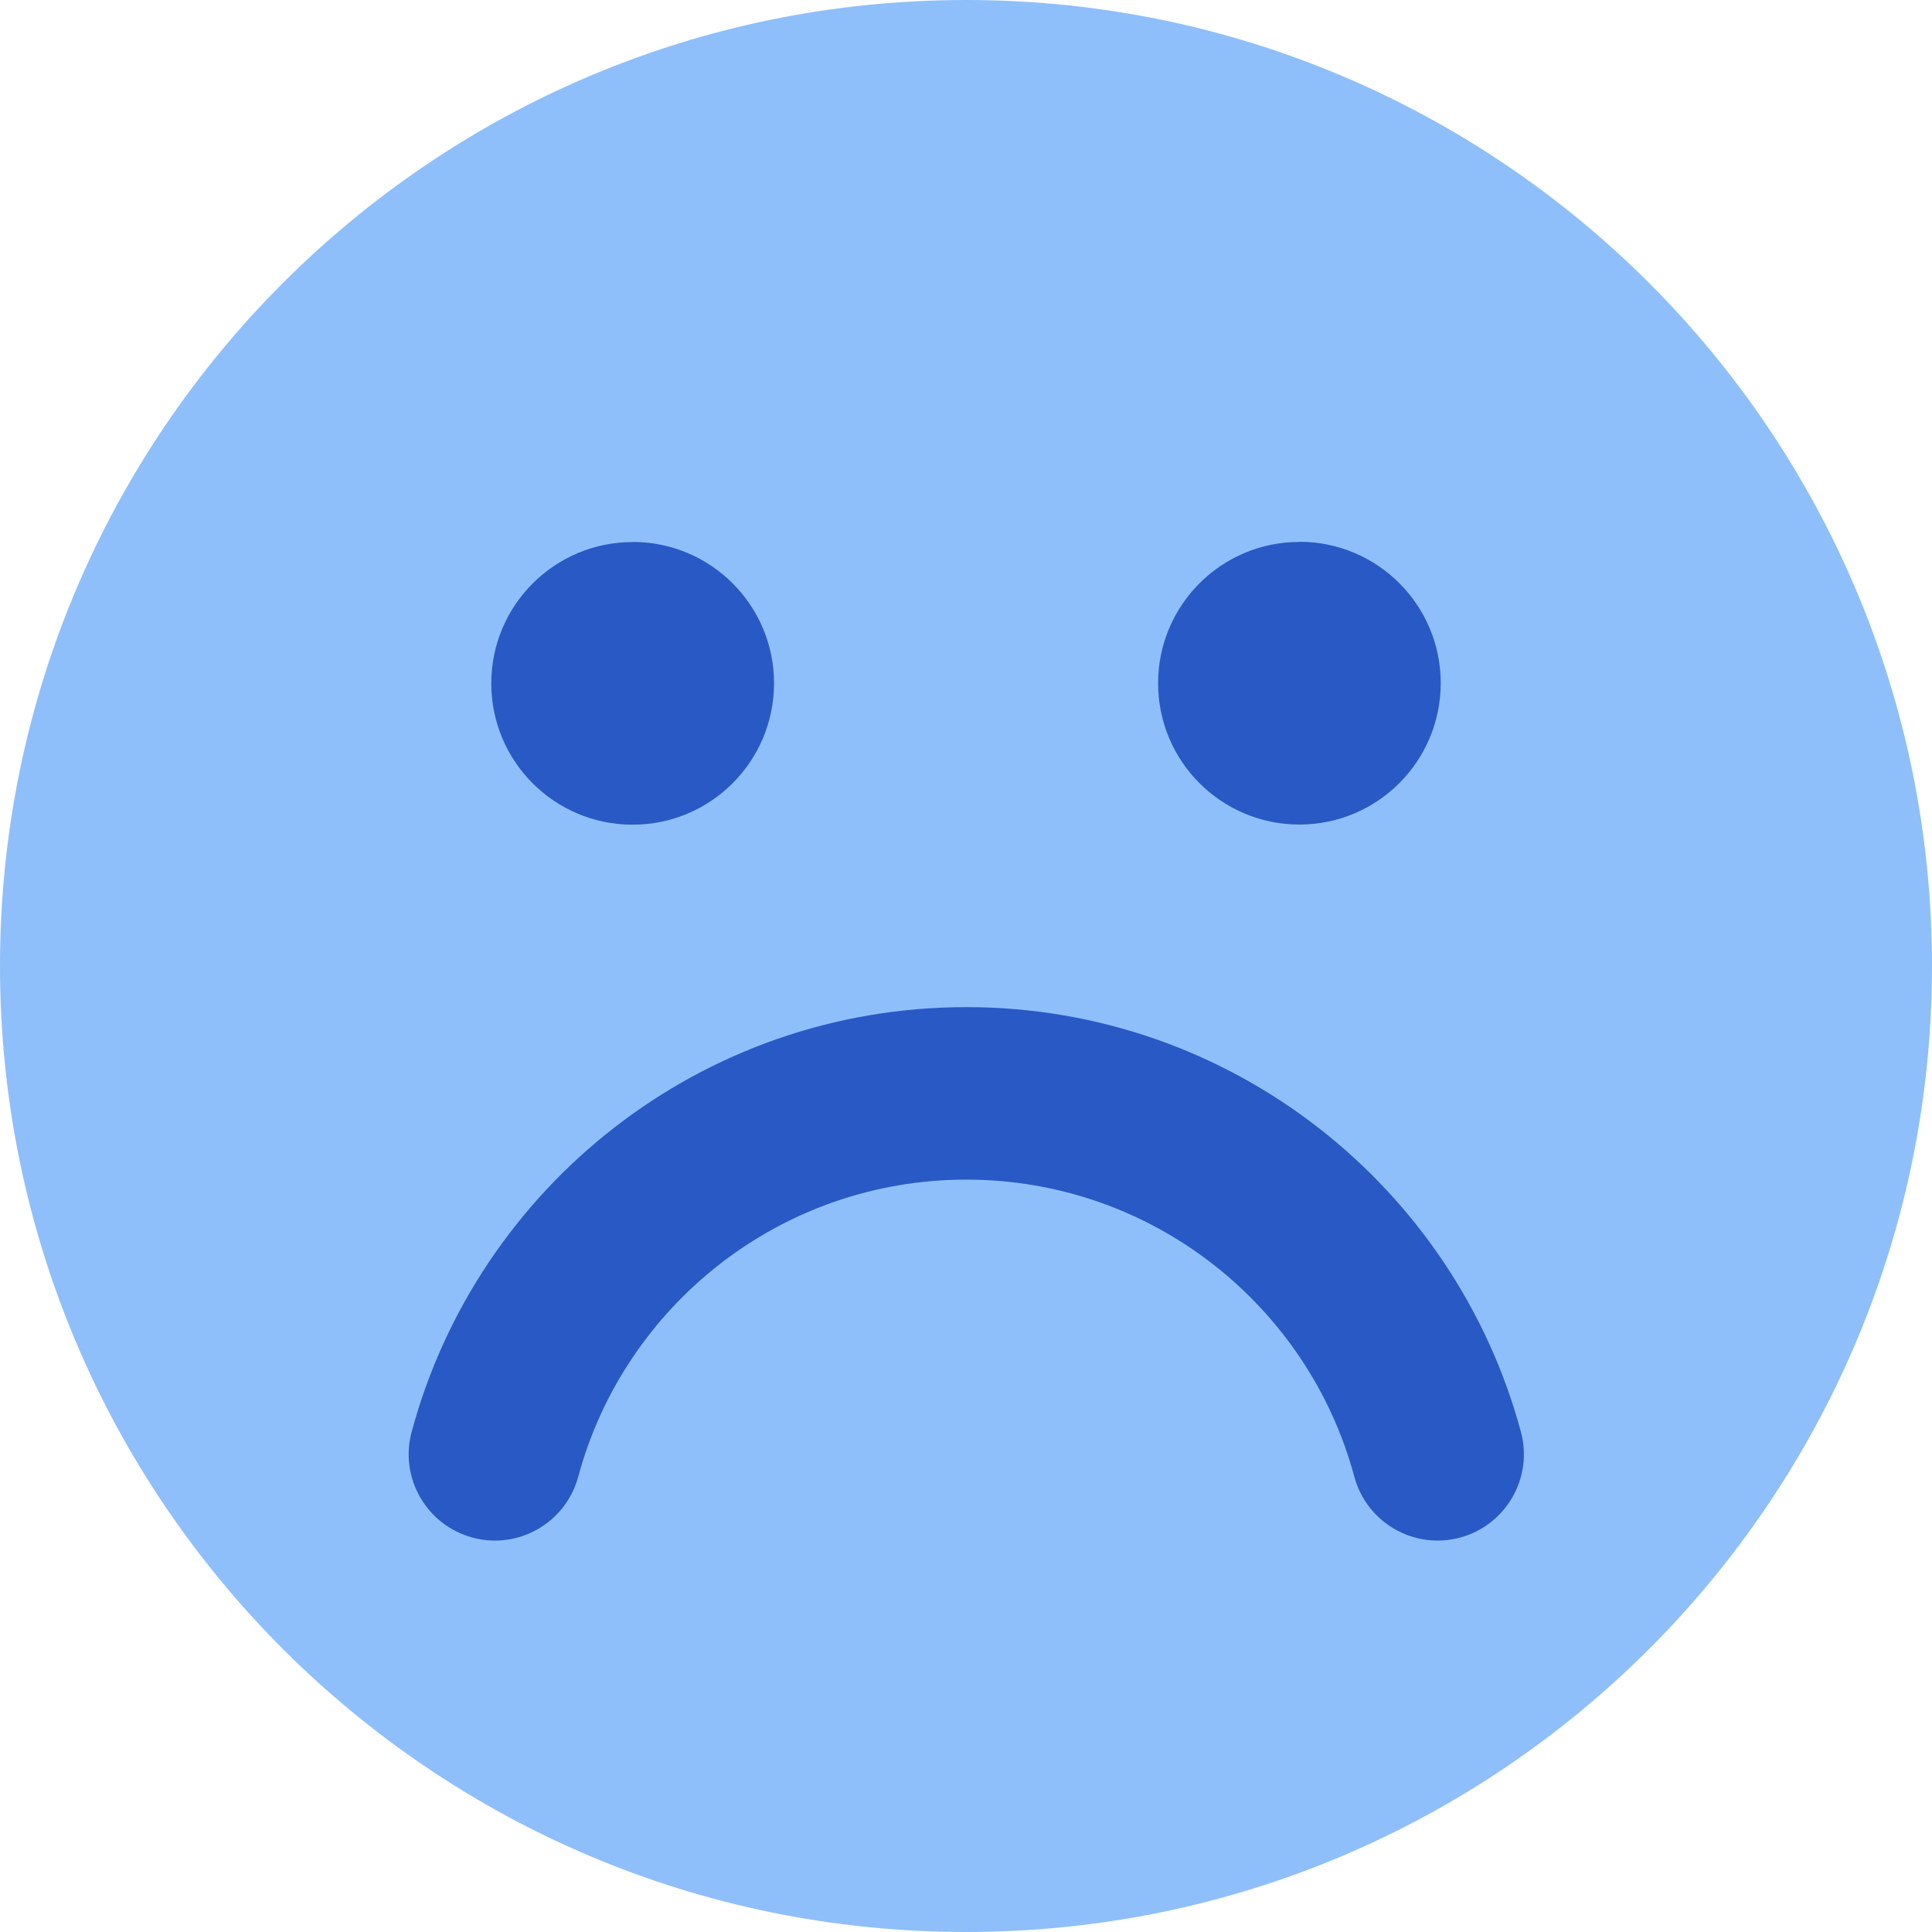
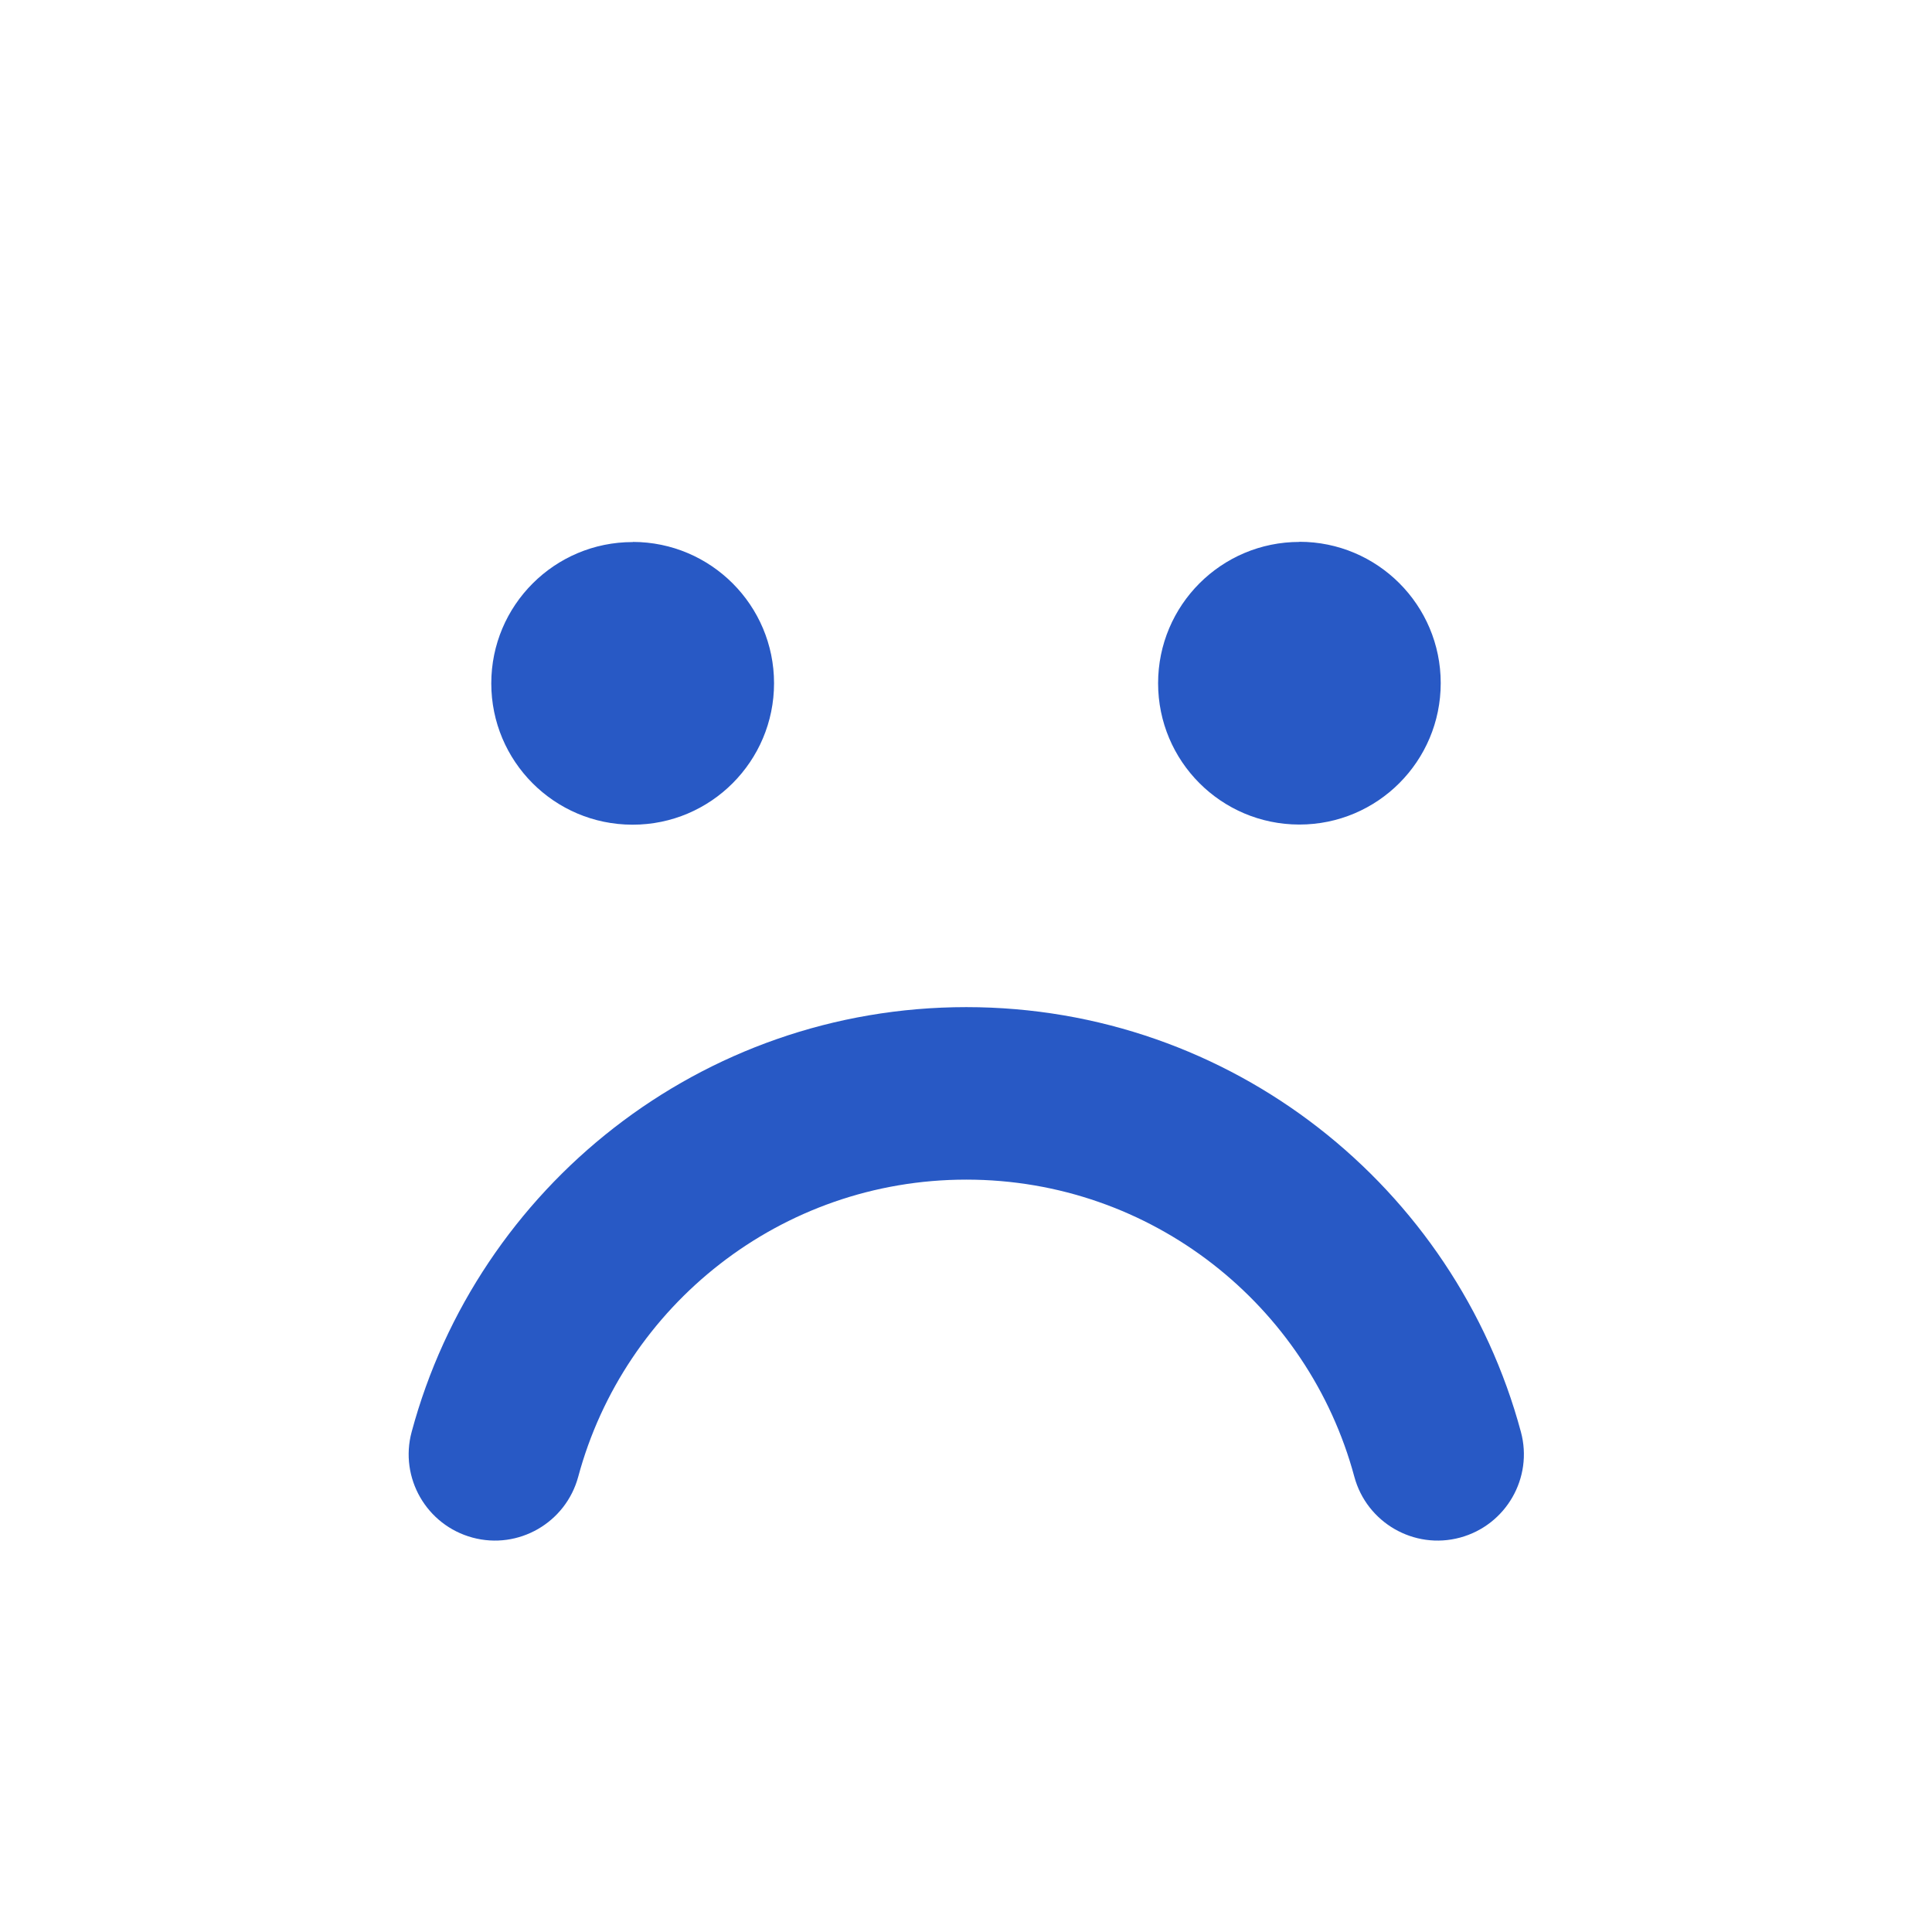
<svg xmlns="http://www.w3.org/2000/svg" fill="none" viewBox="0 0 14 14" id="Sad-Face--Streamline-Core">
  <desc>Sad Face Streamline Icon: https://streamlinehq.com</desc>
  <g id="sad-face--smiley-chat-message-emoji-sad-face-unsatisfied">
-     <path id="Union" fill="#8fbffa" fill-rule="evenodd" d="M7 0C3.134 0 0 3.134 0 7c0 3.866 3.134 7 7 7 3.866 0 7 -3.134 7 -7 0 -3.866 -3.134 -7 -7 -7Z" clip-rule="evenodd" stroke-width="1" />
    <path id="Union_2" fill="#2859c5" fill-rule="evenodd" d="M4.586 3.927c0.565 0.001 1.023 0.459 1.023 1.024 0 0.566 -0.459 1.025 -1.024 1.025L4.582 5.976c-0.565 -0.001 -1.022 -0.459 -1.022 -1.024 0 -0.566 0.459 -1.024 1.024 -1.024h0.001Zm-1.162 7.215c0.333 0.09 0.676 -0.108 0.766 -0.441 0.334 -1.24 1.467 -2.153 2.812 -2.153 1.345 0 2.478 0.912 2.812 2.153 0.09 0.333 0.433 0.531 0.766 0.441 0.333 -0.09 0.531 -0.433 0.441 -0.766 -0.477 -1.772 -2.095 -3.078 -4.019 -3.078 -1.924 0 -3.542 1.305 -4.019 3.078 -0.09 0.333 0.108 0.676 0.441 0.766ZM9.416 3.927l-0 0c-0.566 0 -1.024 0.459 -1.024 1.024 0 0.565 0.457 1.023 1.022 1.024 0.001 0 0.002 0 0.002 0 0.566 0 1.024 -0.459 1.024 -1.025 0 -0.566 -0.459 -1.024 -1.024 -1.024Z" clip-rule="evenodd" stroke-width="1" />
  </g>
</svg>